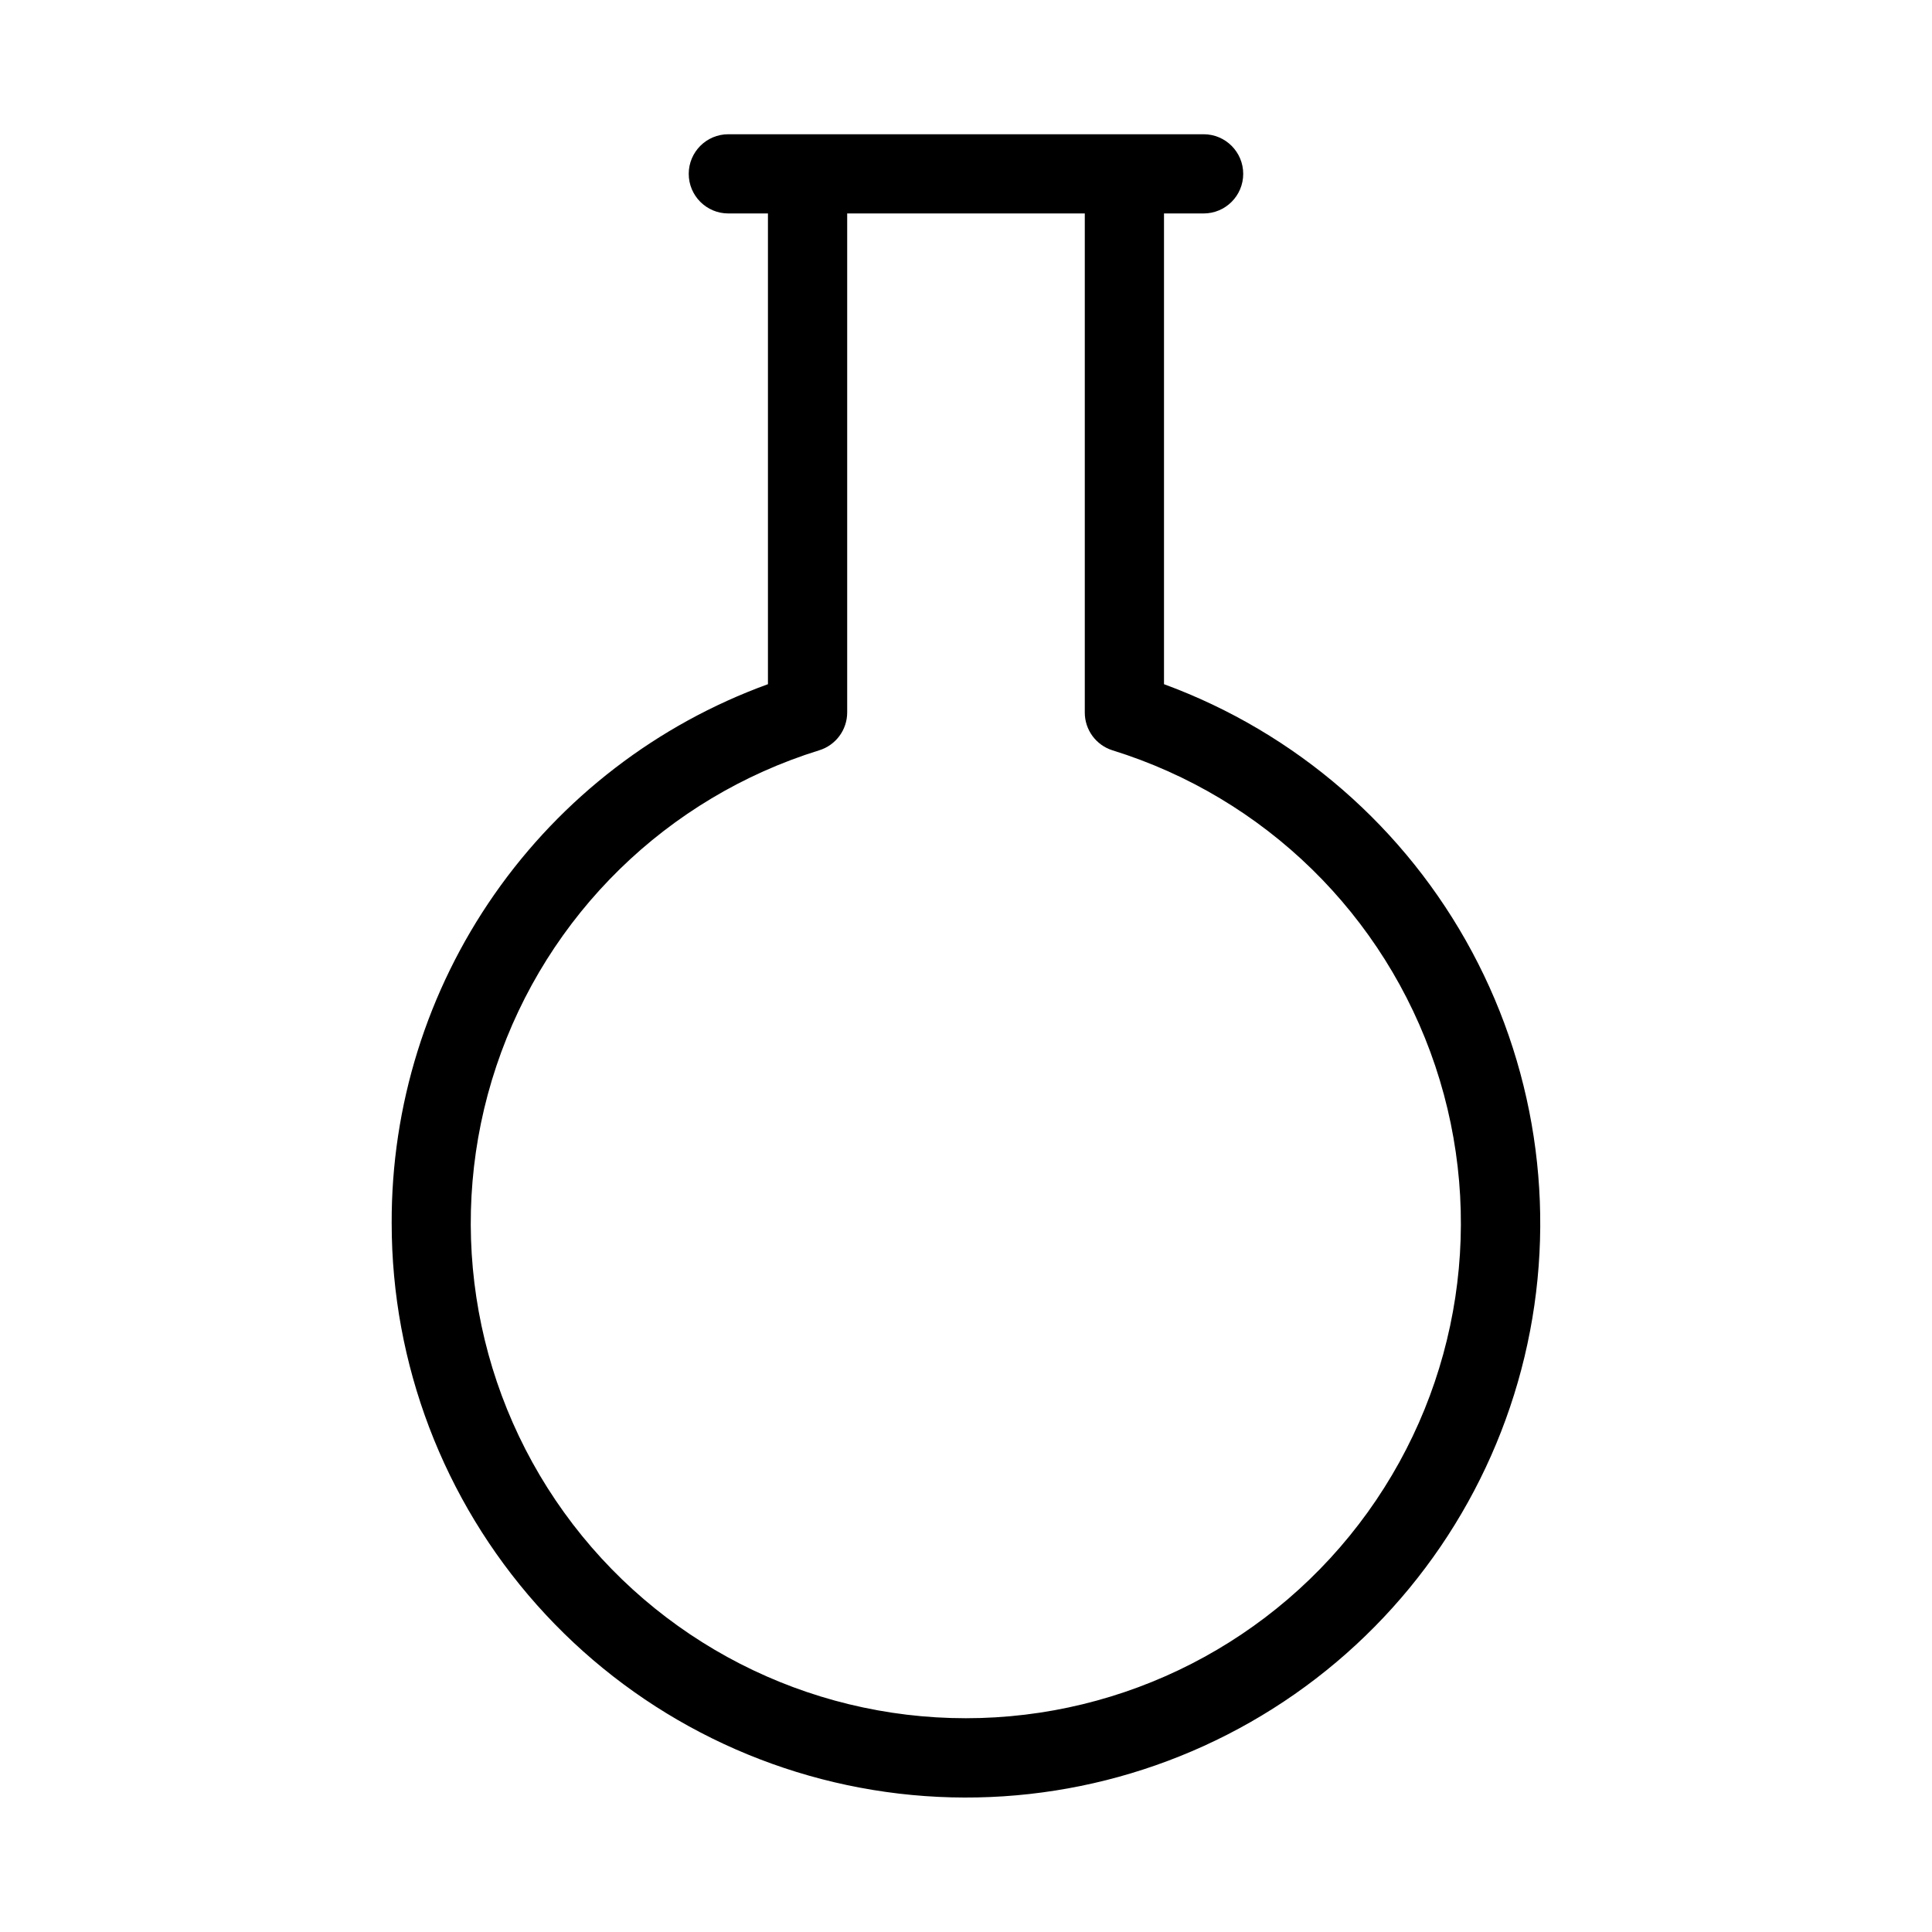
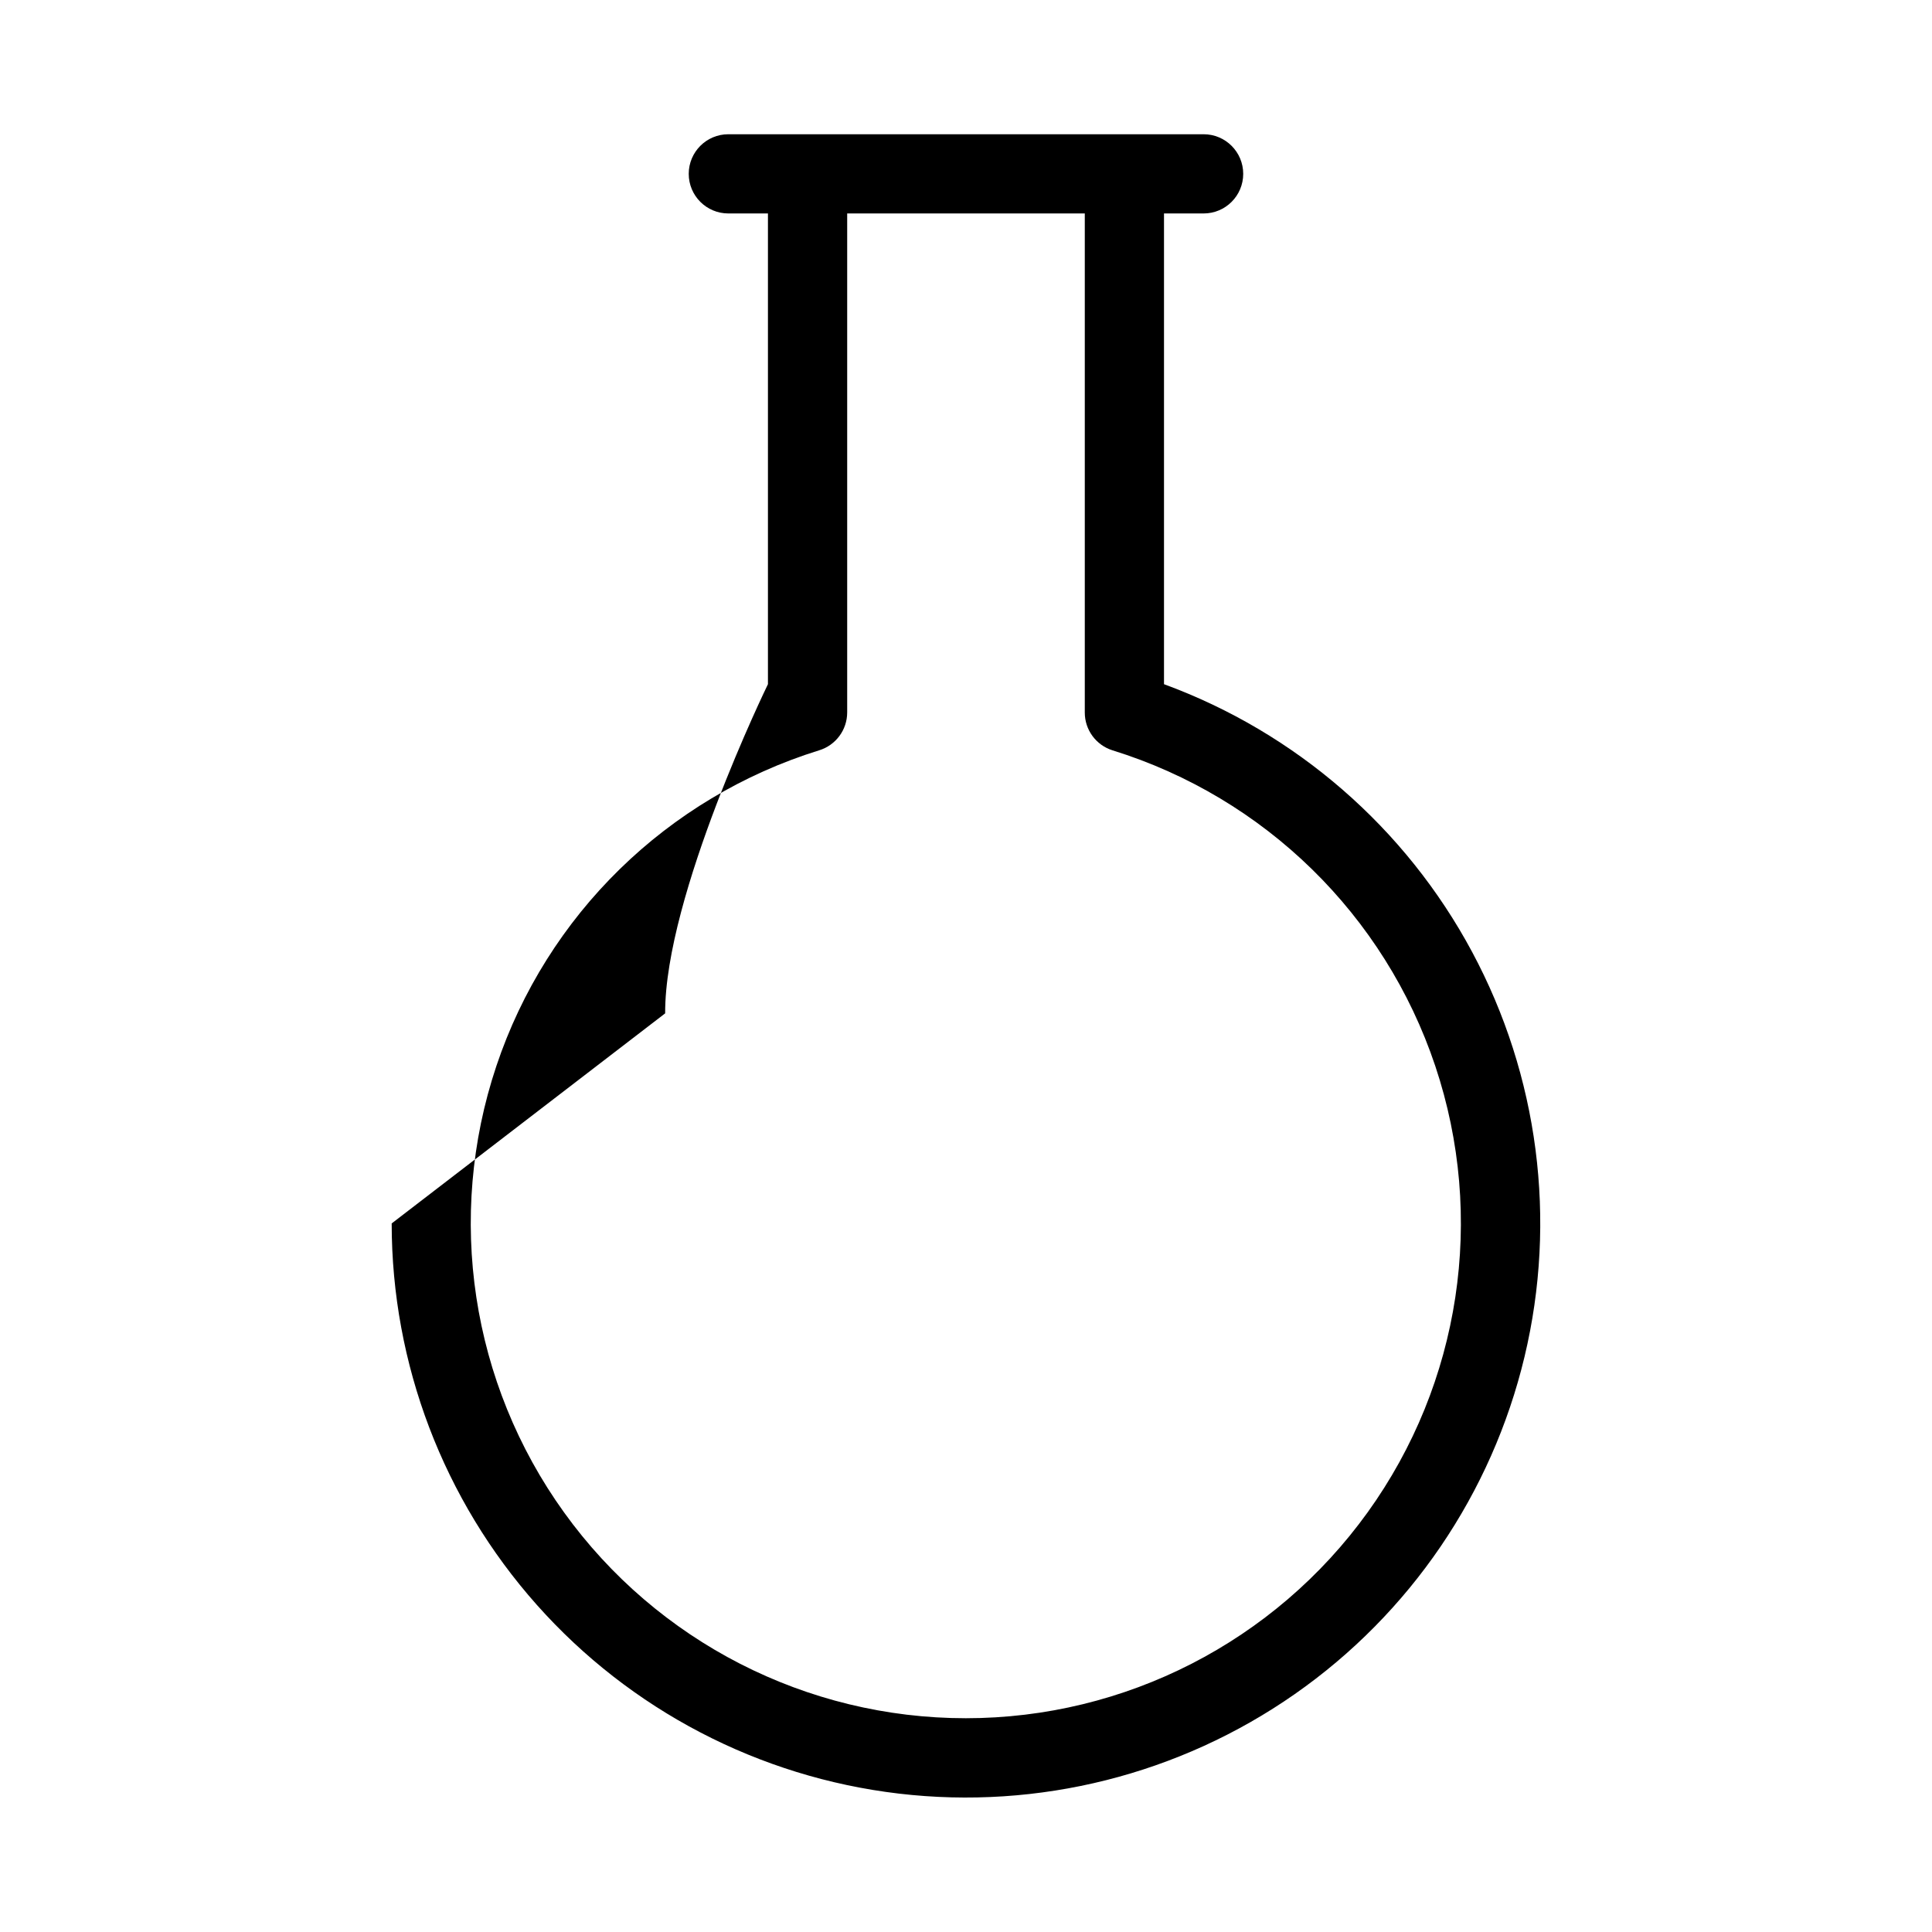
<svg xmlns="http://www.w3.org/2000/svg" fill="#000000" width="800px" height="800px" version="1.1" viewBox="144 144 512 512">
-   <path d="m247.8 468.22c0.012 37.277 13.703 73.25 38.477 101.1 24.773 27.855 58.906 45.645 95.93 50.004 37.02 4.356 74.352-5.027 104.91-26.363 30.562-21.34 52.23-53.156 60.898-89.41 8.664-36.254 3.723-74.426-13.891-107.28-17.609-32.852-46.664-58.102-81.652-70.953v-124.75h10.496c5.797 0 10.496-4.699 10.496-10.496s-4.699-10.496-10.496-10.496h-125.95c-5.797 0-10.496 4.699-10.496 10.496s4.699 10.496 10.496 10.496h10.496v124.75c-29.316 10.648-54.625 30.09-72.473 55.668s-27.363 56.047-27.242 87.234zm183.68-267.65v132.25c-0.008 4.586 2.969 8.648 7.344 10.023 40.309 12.504 72.141 43.637 85.539 83.66 13.398 40.02 6.727 84.039-17.93 118.29-24.656 34.254-64.281 54.555-106.48 54.555s-81.832-20.301-106.48-54.555c-24.656-34.254-31.328-78.273-17.93-118.29 13.398-40.023 45.227-71.156 85.535-83.66 4.41-1.348 7.426-5.414 7.434-10.023v-132.25z" />
+   <path d="m247.8 468.22c0.012 37.277 13.703 73.25 38.477 101.1 24.773 27.855 58.906 45.645 95.93 50.004 37.02 4.356 74.352-5.027 104.91-26.363 30.562-21.34 52.23-53.156 60.898-89.41 8.664-36.254 3.723-74.426-13.891-107.28-17.609-32.852-46.664-58.102-81.652-70.953v-124.75h10.496c5.797 0 10.496-4.699 10.496-10.496s-4.699-10.496-10.496-10.496h-125.95c-5.797 0-10.496 4.699-10.496 10.496s4.699 10.496 10.496 10.496h10.496v124.75s-27.363 56.047-27.242 87.234zm183.68-267.65v132.25c-0.008 4.586 2.969 8.648 7.344 10.023 40.309 12.504 72.141 43.637 85.539 83.66 13.398 40.02 6.727 84.039-17.93 118.29-24.656 34.254-64.281 54.555-106.48 54.555s-81.832-20.301-106.48-54.555c-24.656-34.254-31.328-78.273-17.93-118.29 13.398-40.023 45.227-71.156 85.535-83.66 4.41-1.348 7.426-5.414 7.434-10.023v-132.25z" />
</svg>